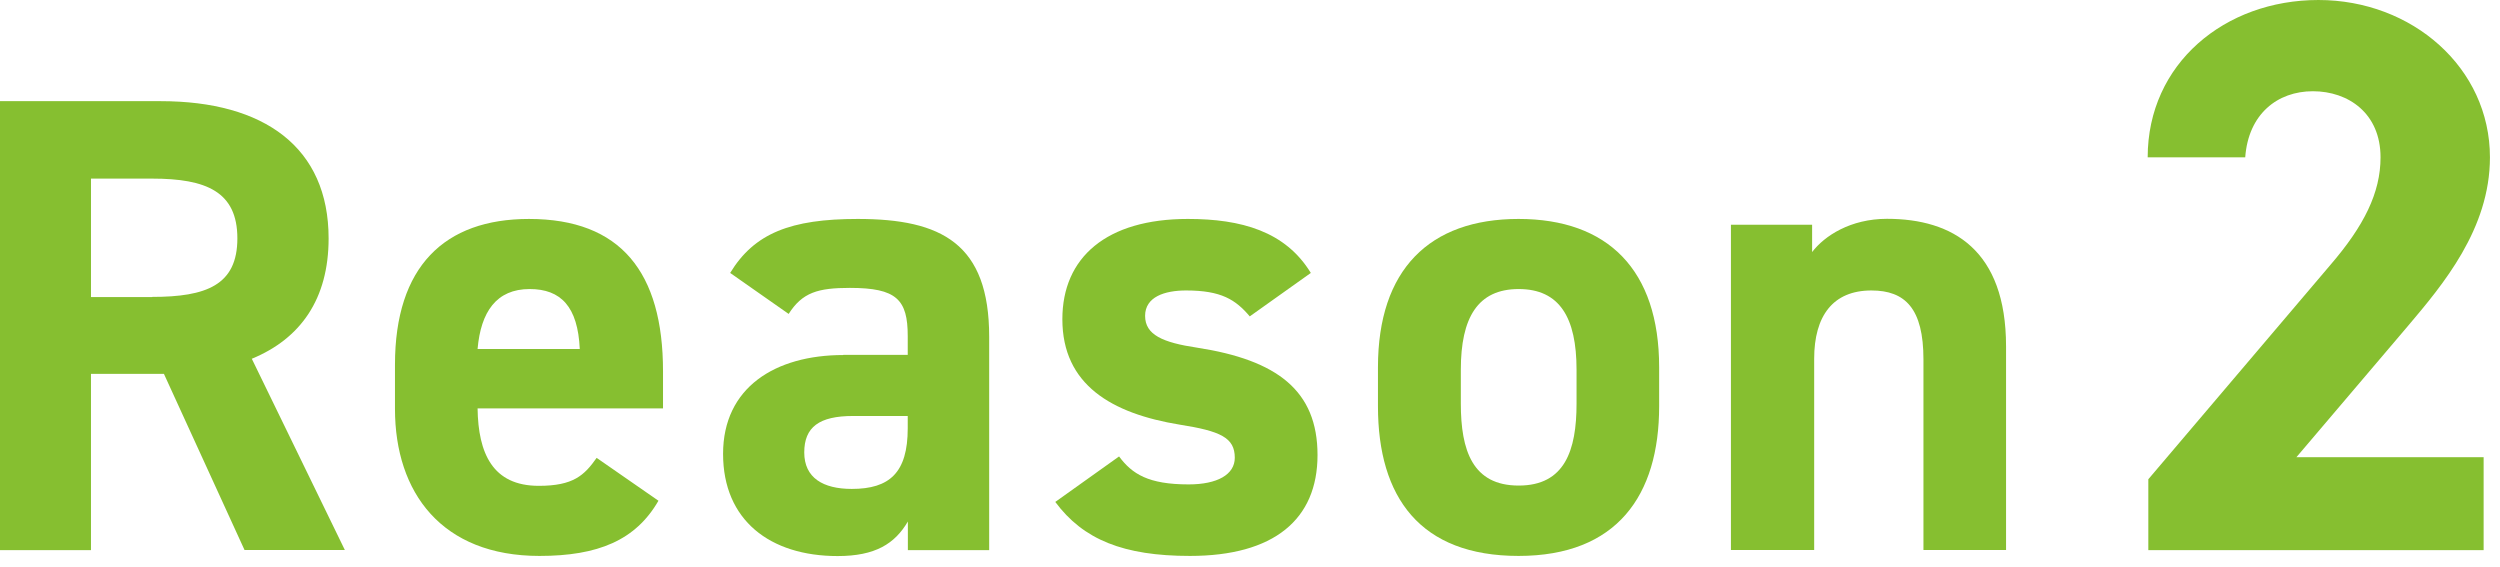
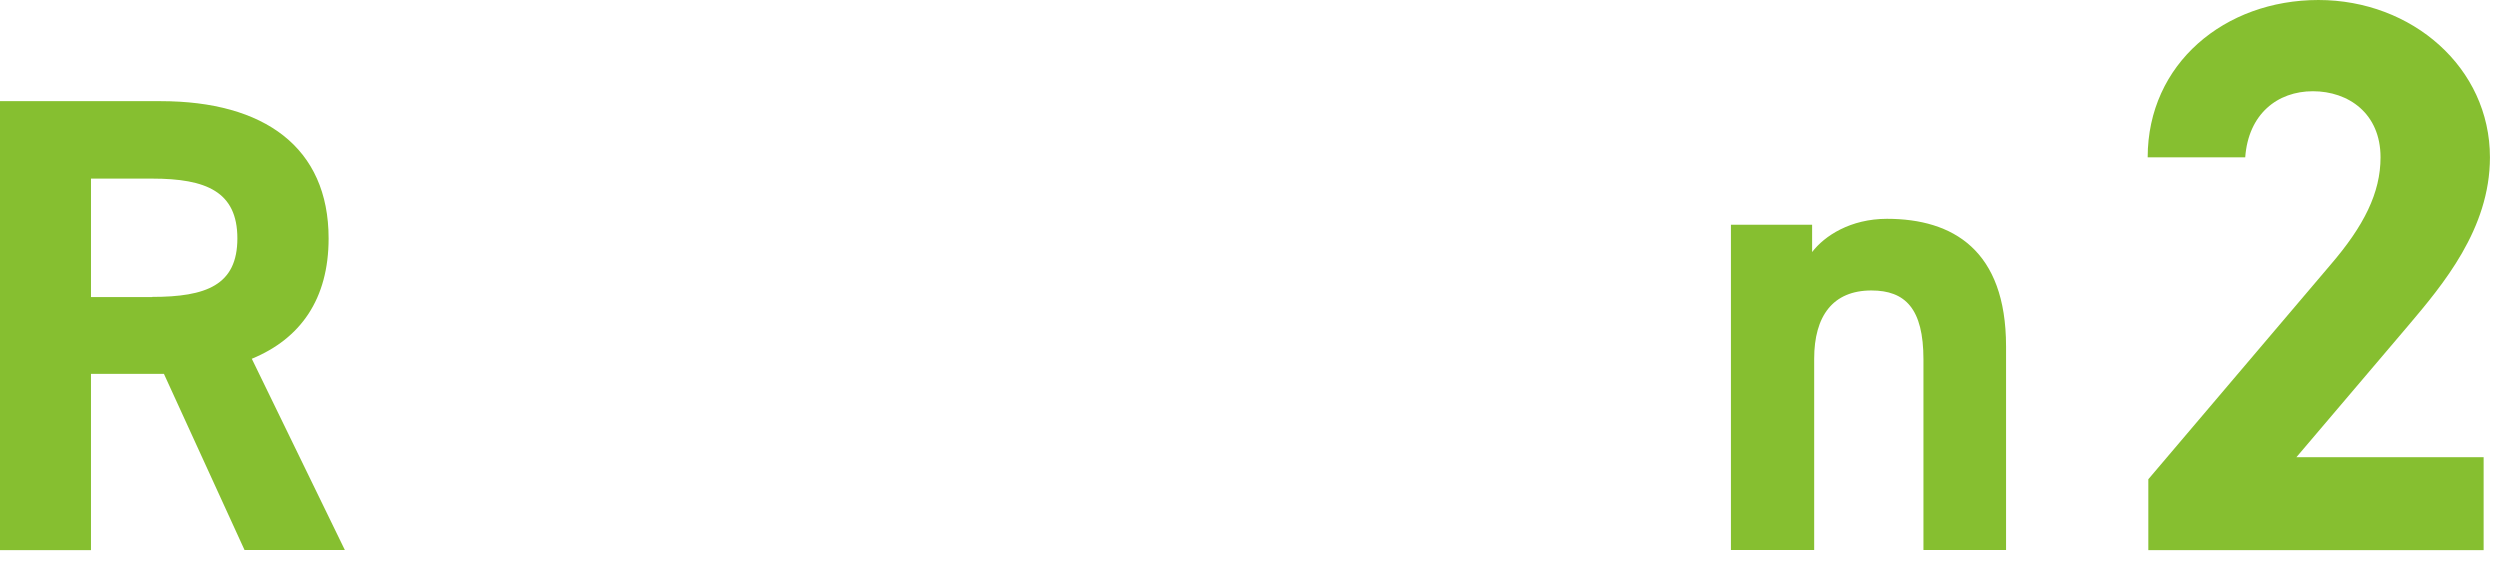
<svg xmlns="http://www.w3.org/2000/svg" viewBox="0 0 194 44">
  <defs>
    <style>.cls-1{fill:#86bf30;}</style>
  </defs>
  <path class="cls-1" d="M18.98,42.69l-6.26-13.68h-5.66v13.68H0V7.85h12.47c8.03,0,13.03,3.58,13.03,10.65,0,4.7-2.17,7.78-5.96,9.34l7.22,14.84h-7.78ZM11.81,23.04c4.19,0,6.61-.91,6.61-4.54s-2.42-4.64-6.61-4.64h-4.75v9.19h4.75Z" />
-   <path class="cls-1" d="M51.1,38.85c-1.77,3.08-4.7,4.29-9.24,4.29-7.57,0-11.21-4.9-11.21-11.41v-3.43c0-7.62,3.84-11.31,10.4-11.31,7.12,0,10.4,4.14,10.4,11.82v2.88h-14.39c.05,3.48,1.16,6.01,4.75,6.01,2.68,0,3.53-.81,4.49-2.17l4.8,3.33ZM37.06,27.08h7.93c-.15-3.28-1.46-4.65-3.89-4.65-2.58,0-3.79,1.77-4.04,4.65Z" />
-   <path class="cls-1" d="M65.44,27.54h5v-1.46c0-2.83-.86-3.74-4.49-3.74-2.47,0-3.69.35-4.75,2.02l-4.54-3.18c1.87-3.08,4.7-4.19,9.9-4.19,6.51,0,10.2,1.92,10.2,9.14v16.56h-6.31v-2.22c-1.01,1.72-2.52,2.68-5.45,2.68-5.25,0-8.89-2.78-8.89-7.93s4.04-7.67,9.34-7.67ZM70.44,32.28h-4.24c-2.63,0-3.79.86-3.79,2.83s1.46,2.83,3.69,2.83c2.93,0,4.34-1.26,4.34-4.7v-.96Z" />
-   <path class="cls-1" d="M96.99,24.56c-1.11-1.31-2.22-2.02-4.95-2.02-1.67,0-3.18.5-3.18,1.97s1.36,2.07,4.04,2.47c6.21.96,9.34,3.33,9.34,8.33s-3.38,7.83-9.9,7.83c-5.15,0-8.28-1.26-10.45-4.19l4.95-3.53c1.01,1.36,2.27,2.17,5.4,2.17,2.22,0,3.58-.76,3.58-2.07,0-1.56-1.11-2.07-4.29-2.57-5.25-.86-9.09-3.08-9.09-8.18,0-4.8,3.43-7.78,9.74-7.78,4.14,0,7.57.96,9.54,4.19l-4.75,3.38Z" />
-   <path class="cls-1" d="M128.75,31.53c0,6.92-3.28,11.61-10.91,11.61s-10.91-4.54-10.91-11.61v-3.03c0-7.57,3.99-11.51,10.91-11.51s10.91,3.94,10.91,11.51v3.03ZM122.34,31.32v-2.63c0-4.04-1.31-6.26-4.49-6.26s-4.49,2.22-4.49,6.26v2.63c0,3.64.91,6.36,4.49,6.36s4.49-2.73,4.49-6.36Z" />
  <path class="cls-1" d="M134.31,17.44h6.31v2.12c.96-1.26,2.98-2.58,5.81-2.58,5.1,0,9.24,2.42,9.24,9.9v15.8h-6.41v-14.79c0-3.94-1.41-5.35-4.04-5.35-2.98,0-4.44,1.97-4.44,5.3v14.84h-6.46v-25.25Z" />
  <path class="cls-1" d="M192.72,42.69h-26.01v-5.5l14.11-16.61c2.63-3.05,3.91-5.62,3.91-8.37,0-3.42-2.5-5.13-5.25-5.13s-5.01,1.77-5.25,5.13h-7.57c0-7.27,5.98-12.21,13.25-12.21s13.31,5.25,13.31,12.21c0,5.56-3.66,9.89-6.35,13.07l-8.67,10.2h14.53v7.21Z" />
</svg>